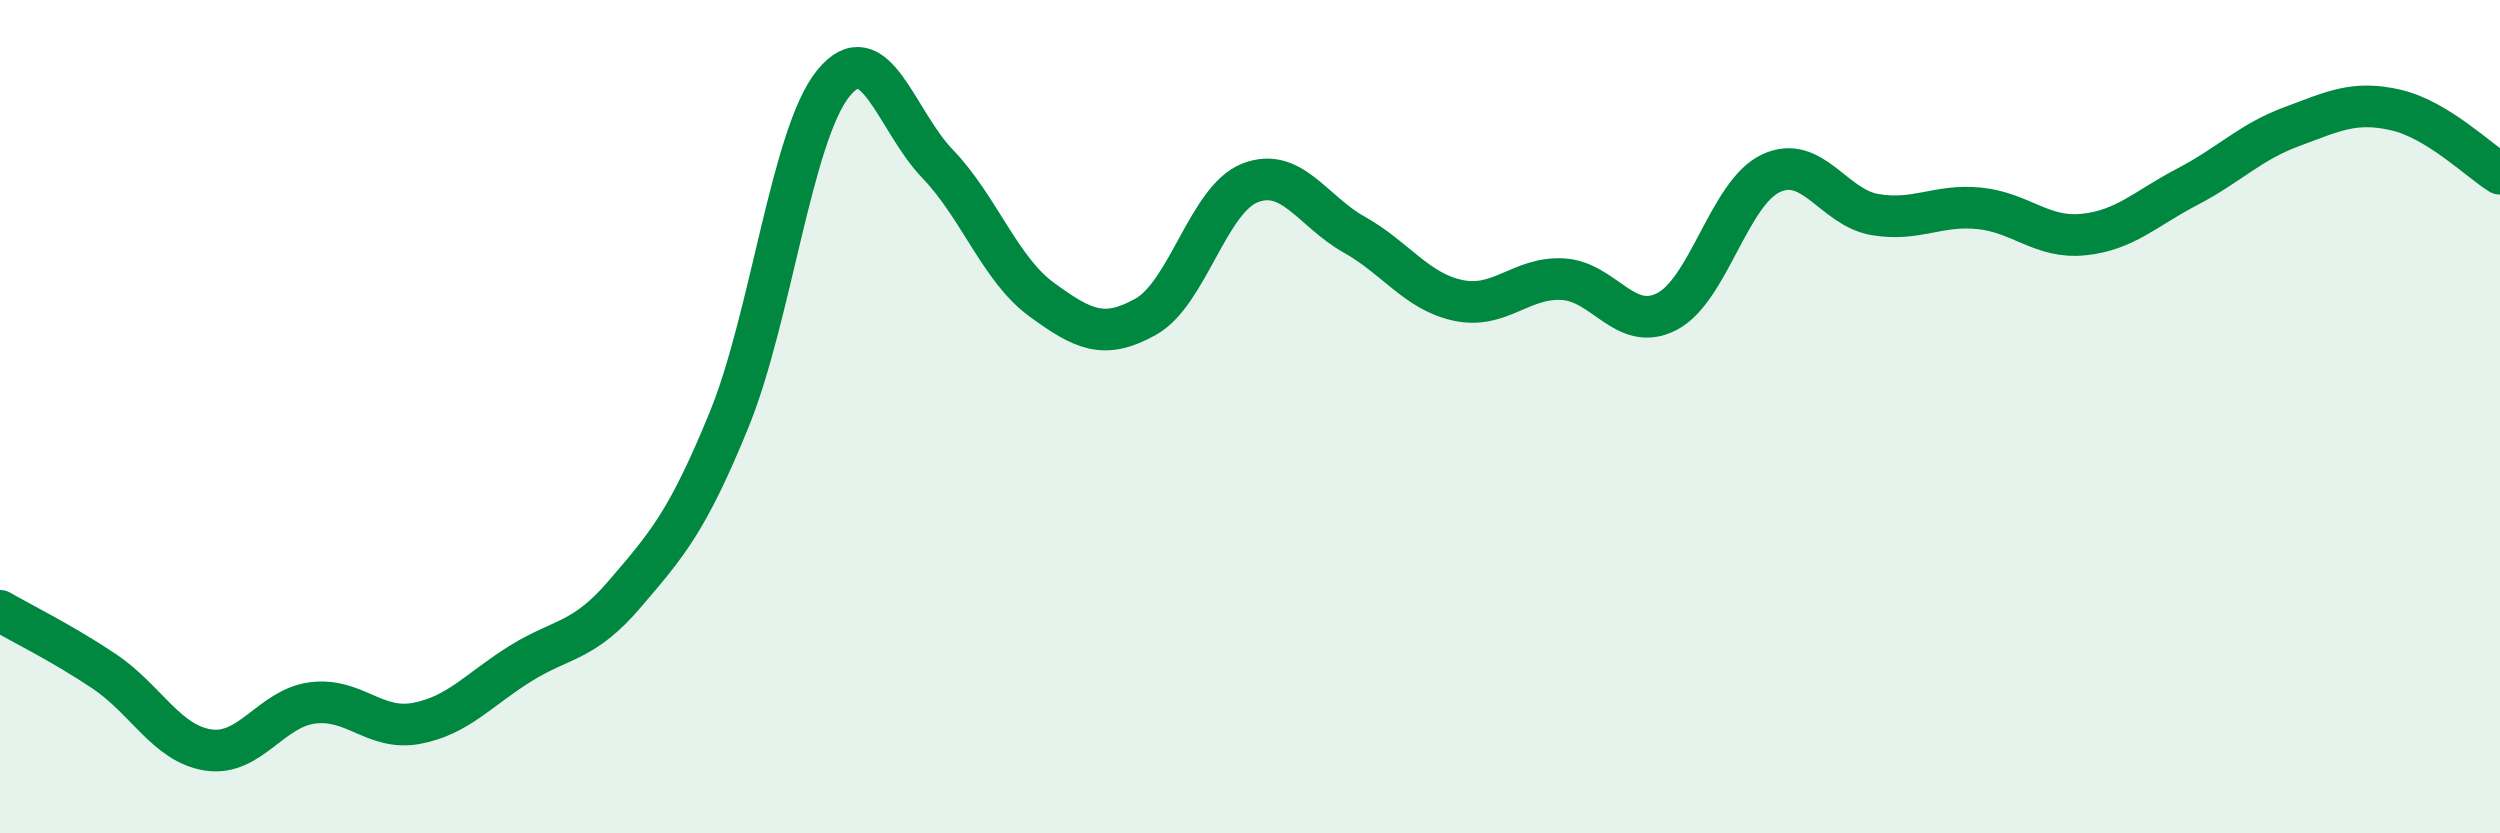
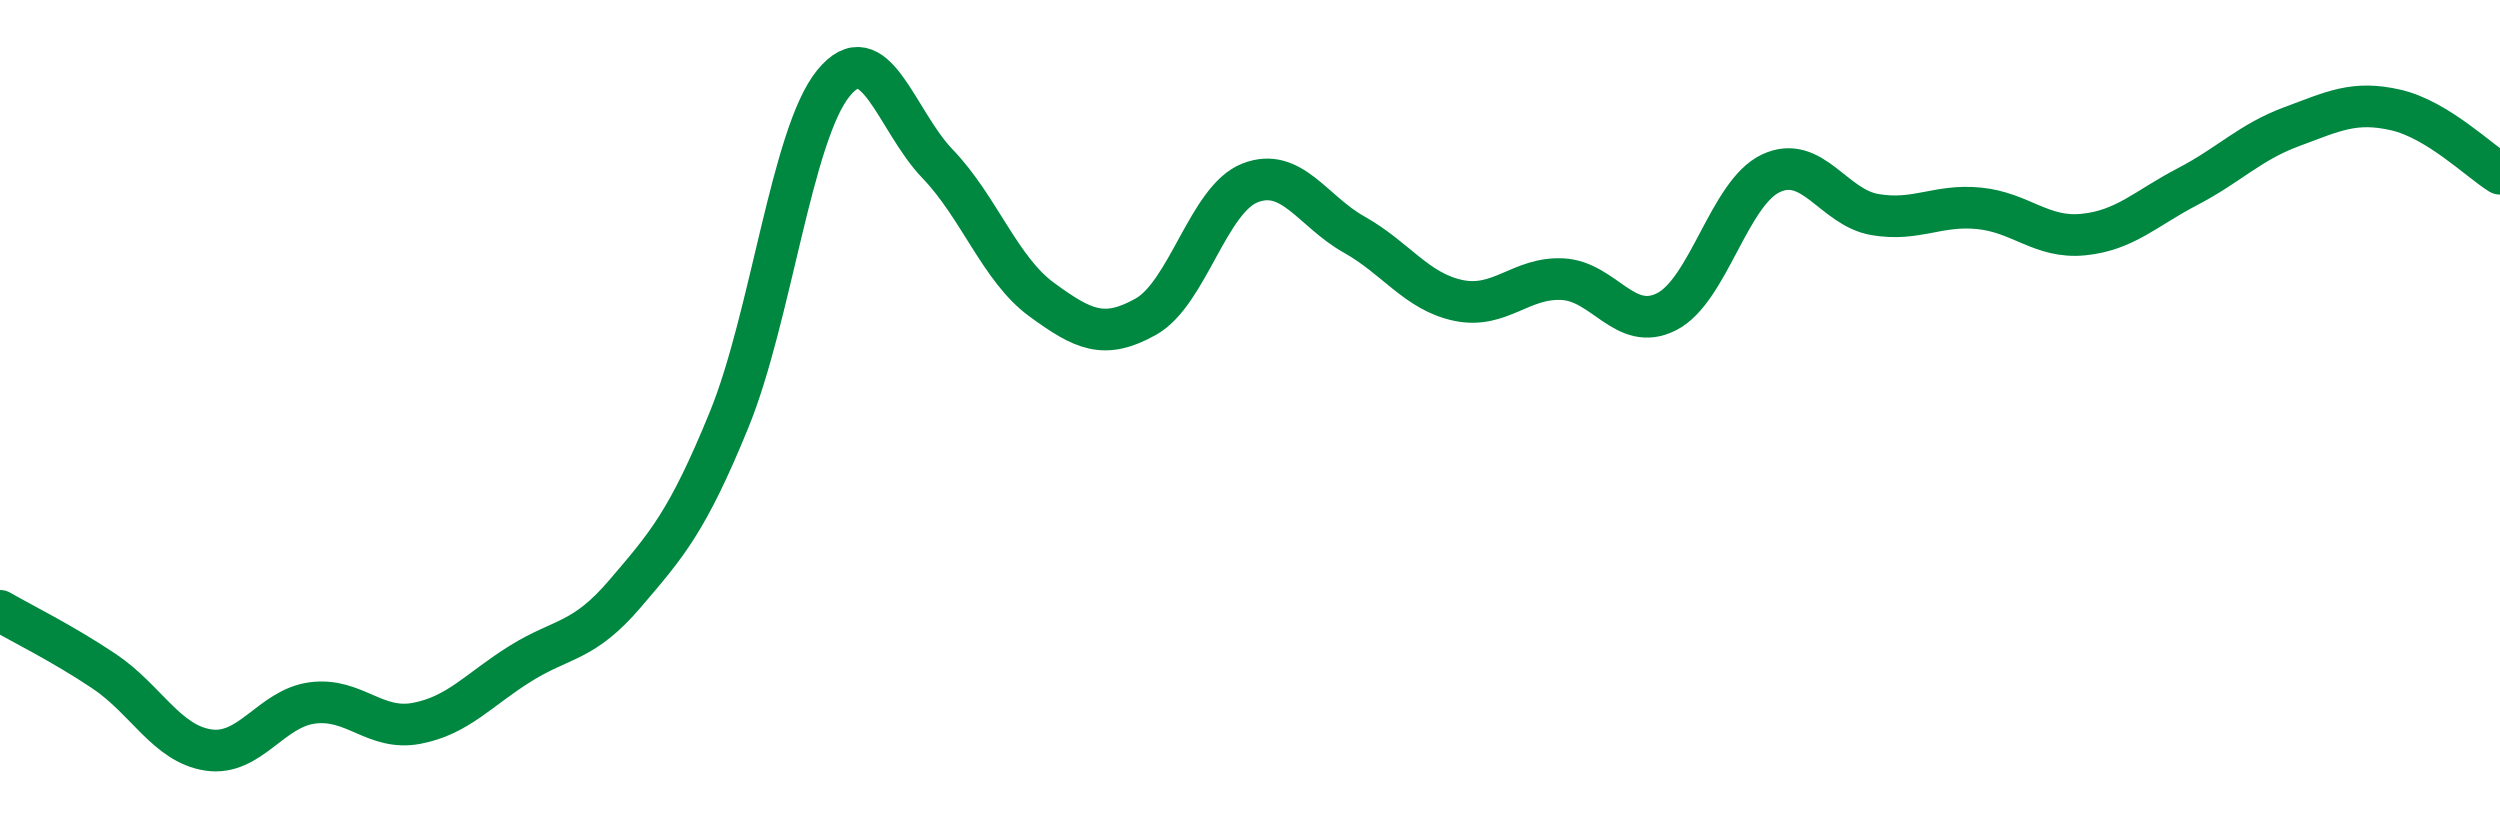
<svg xmlns="http://www.w3.org/2000/svg" width="60" height="20" viewBox="0 0 60 20">
-   <path d="M 0,14.66 C 0.5,14.95 1.5,15.44 2.5,16.11 C 3.5,16.78 4,17.85 5,18 C 6,18.15 6.5,17 7.5,16.87 C 8.5,16.74 9,17.55 10,17.36 C 11,17.17 11.5,16.54 12.5,15.92 C 13.5,15.3 14,15.42 15,14.25 C 16,13.08 16.5,12.52 17.5,10.07 C 18.5,7.62 19,3.23 20,2 C 21,0.77 21.5,2.89 22.5,3.93 C 23.5,4.97 24,6.46 25,7.19 C 26,7.92 26.5,8.16 27.5,7.6 C 28.5,7.04 29,4.78 30,4.39 C 31,4 31.5,5.07 32.5,5.63 C 33.5,6.19 34,7 35,7.21 C 36,7.42 36.5,6.65 37.5,6.7 C 38.5,6.75 39,7.99 40,7.48 C 41,6.97 41.5,4.63 42.5,4.16 C 43.5,3.69 44,4.98 45,5.15 C 46,5.32 46.5,4.9 47.5,5 C 48.5,5.1 49,5.73 50,5.63 C 51,5.53 51.5,5 52.5,4.48 C 53.5,3.96 54,3.41 55,3.04 C 56,2.67 56.5,2.41 57.5,2.64 C 58.5,2.87 59.5,3.86 60,4.17L60 20L0 20Z" fill="#008740" opacity="0.1" stroke-linecap="round" stroke-linejoin="round" />
  <path d="M 0,14.66 C 0.5,14.95 1.5,15.44 2.5,16.11 C 3.5,16.78 4,17.85 5,18 C 6,18.15 6.5,17 7.5,16.87 C 8.5,16.74 9,17.55 10,17.36 C 11,17.17 11.5,16.54 12.5,15.92 C 13.5,15.3 14,15.42 15,14.25 C 16,13.08 16.5,12.52 17.5,10.07 C 18.5,7.62 19,3.23 20,2 C 21,0.77 21.5,2.89 22.5,3.93 C 23.5,4.97 24,6.46 25,7.19 C 26,7.92 26.5,8.16 27.5,7.6 C 28.5,7.04 29,4.78 30,4.39 C 31,4 31.5,5.07 32.5,5.63 C 33.5,6.19 34,7 35,7.21 C 36,7.42 36.5,6.65 37.5,6.7 C 38.5,6.75 39,7.99 40,7.48 C 41,6.97 41.5,4.63 42.5,4.16 C 43.5,3.69 44,4.98 45,5.15 C 46,5.32 46.5,4.9 47.5,5 C 48.5,5.1 49,5.73 50,5.63 C 51,5.53 51.5,5 52.5,4.48 C 53.5,3.96 54,3.41 55,3.04 C 56,2.67 56.5,2.41 57.5,2.64 C 58.5,2.87 59.5,3.86 60,4.17" stroke="#008740" stroke-width="1" fill="none" stroke-linecap="round" stroke-linejoin="round" />
</svg>